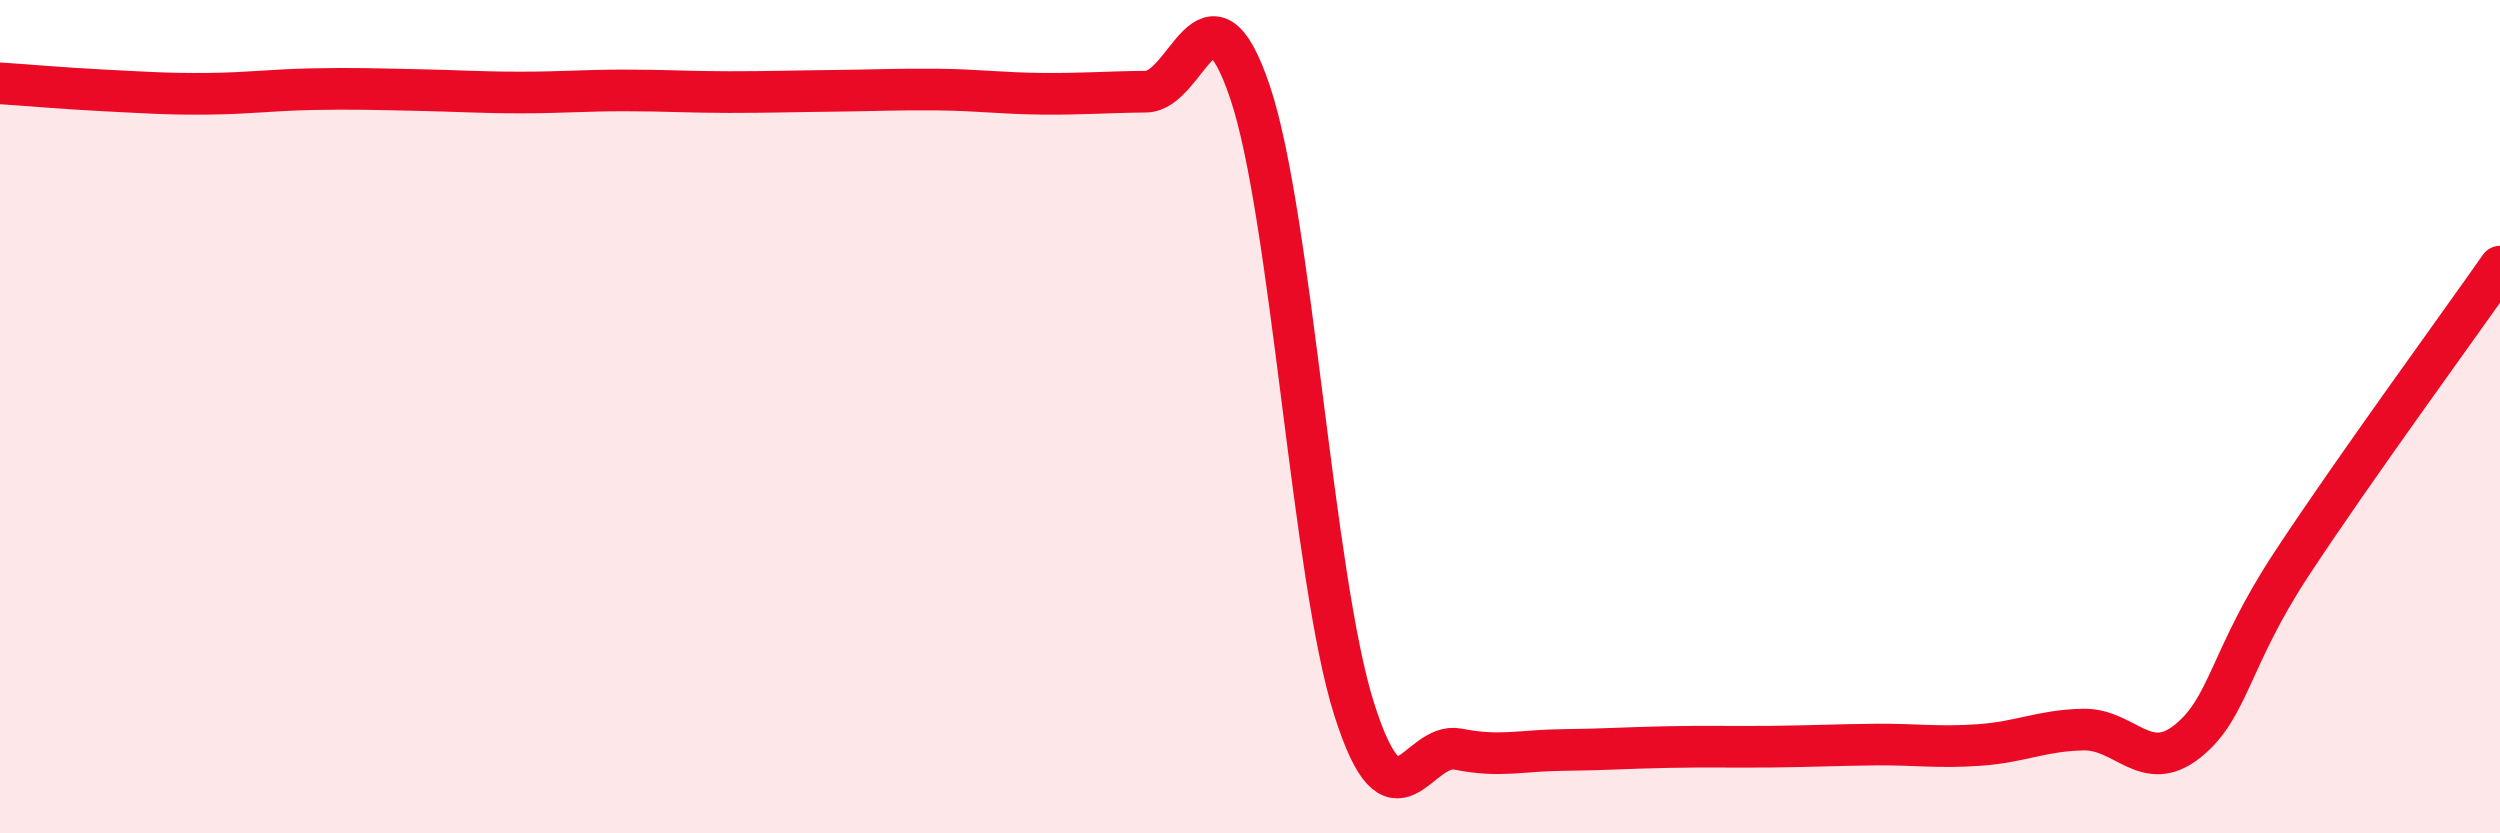
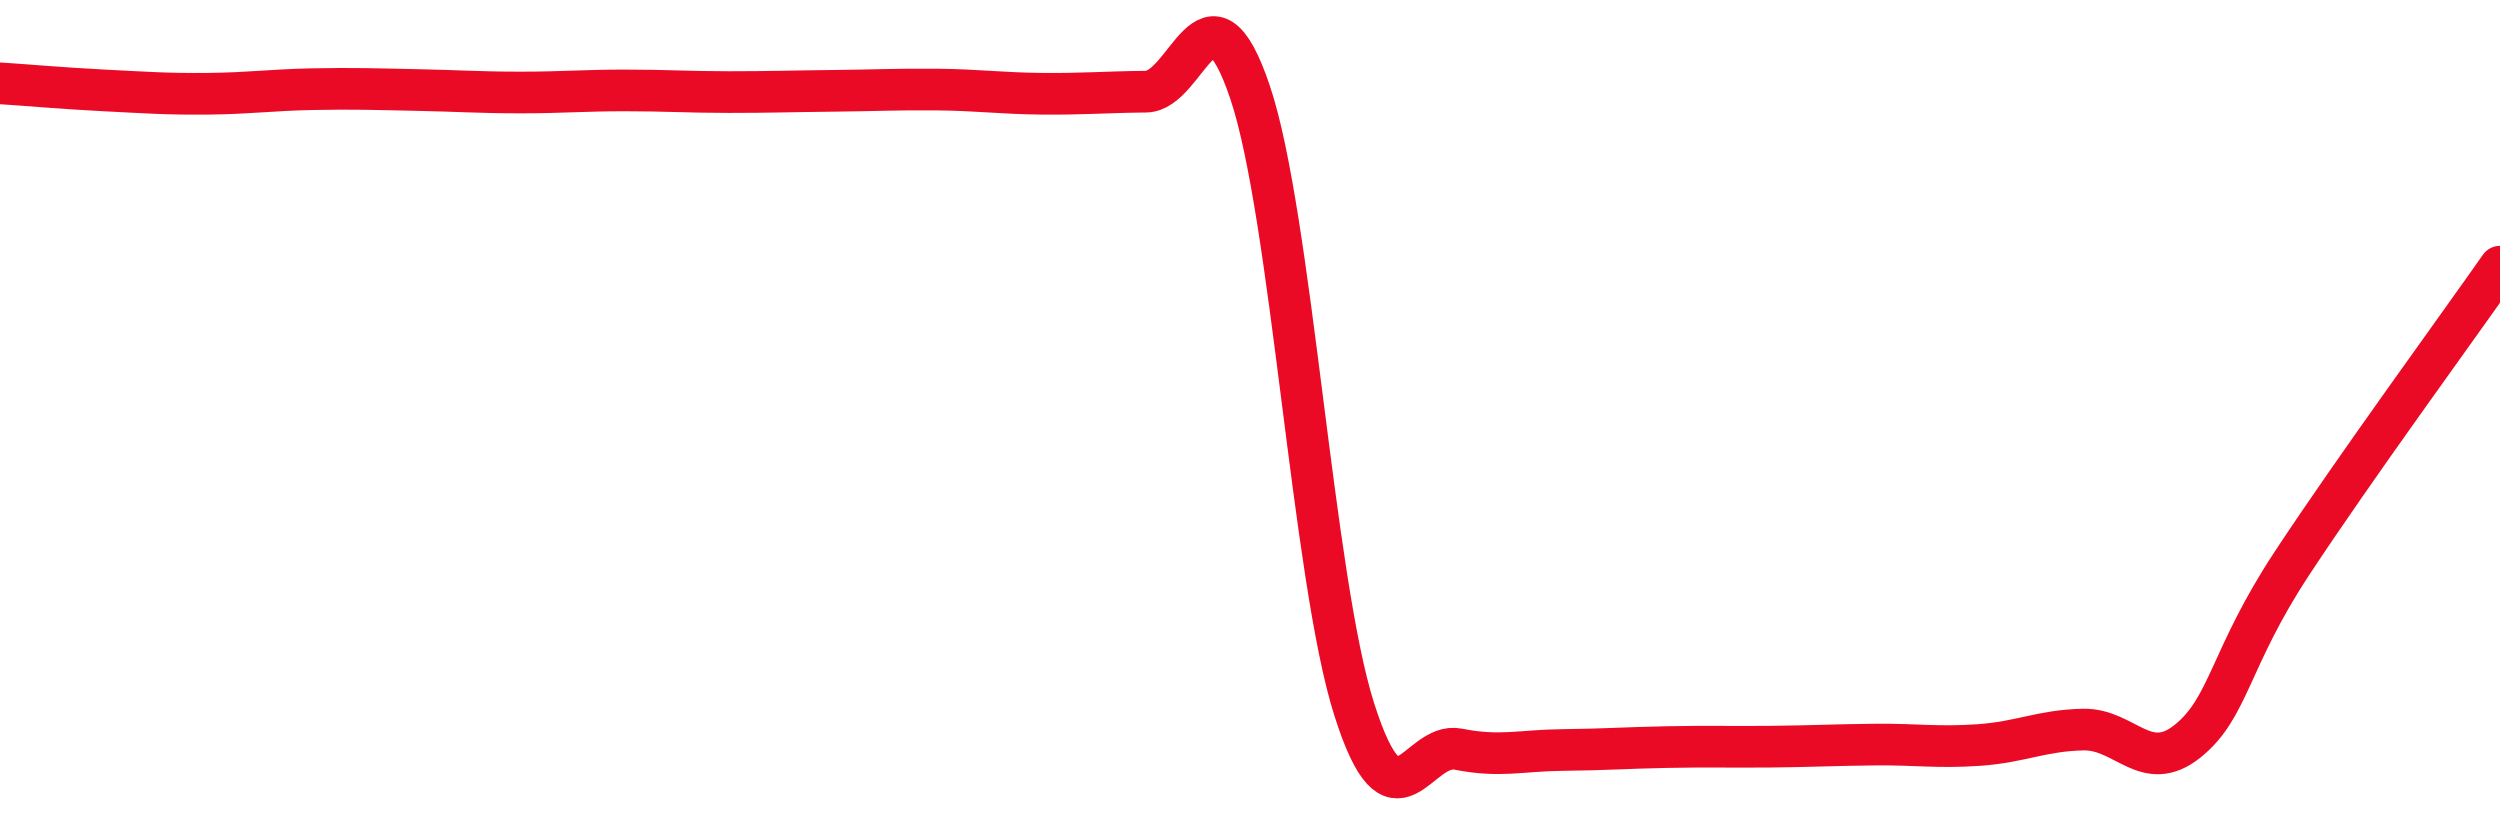
<svg xmlns="http://www.w3.org/2000/svg" width="60" height="20" viewBox="0 0 60 20">
-   <path d="M 0,2 C 0.5,2.03 1.5,2.12 2.5,2.17 C 3.5,2.22 4,2.26 5,2.25 C 6,2.24 6.5,2.16 7.5,2.14 C 8.5,2.12 9,2.14 10,2.16 C 11,2.18 11.5,2.22 12.5,2.22 C 13.5,2.22 14,2.17 15,2.17 C 16,2.17 16.5,2.21 17.5,2.21 C 18.5,2.21 19,2.19 20,2.18 C 21,2.17 21.5,2.14 22.5,2.15 C 23.5,2.16 24,2.24 25,2.25 C 26,2.26 26.5,2.21 27.5,2.2 C 28.5,2.19 29,-0.75 30,2.21 C 31,5.17 31.5,13.87 32.5,17.02 C 33.5,20.17 34,17.78 35,17.98 C 36,18.18 36.5,18.01 37.5,18 C 38.5,17.99 39,17.95 40,17.93 C 41,17.91 41.5,17.93 42.5,17.92 C 43.5,17.91 44,17.88 45,17.87 C 46,17.86 46.5,17.95 47.5,17.88 C 48.5,17.81 49,17.53 50,17.51 C 51,17.49 51.5,18.59 52.5,17.79 C 53.5,16.99 53.5,15.81 55,13.53 C 56.5,11.25 59,7.83 60,6.4L60 20L0 20Z" fill="#EB0A25" opacity="0.1" stroke-linecap="round" stroke-linejoin="round" />
  <path d="M 0,2 C 0.5,2.03 1.5,2.12 2.5,2.17 C 3.5,2.22 4,2.26 5,2.25 C 6,2.24 6.5,2.16 7.5,2.14 C 8.5,2.12 9,2.14 10,2.16 C 11,2.18 11.5,2.22 12.5,2.22 C 13.5,2.22 14,2.17 15,2.17 C 16,2.17 16.5,2.21 17.5,2.21 C 18.5,2.21 19,2.19 20,2.18 C 21,2.17 21.5,2.14 22.5,2.15 C 23.5,2.16 24,2.24 25,2.25 C 26,2.26 26.5,2.21 27.5,2.2 C 28.5,2.19 29,-0.75 30,2.21 C 31,5.17 31.5,13.87 32.5,17.02 C 33.5,20.17 34,17.78 35,17.98 C 36,18.18 36.5,18.01 37.5,18 C 38.5,17.99 39,17.95 40,17.93 C 41,17.91 41.5,17.93 42.5,17.92 C 43.5,17.91 44,17.88 45,17.87 C 46,17.86 46.5,17.95 47.5,17.88 C 48.5,17.81 49,17.53 50,17.51 C 51,17.49 51.5,18.59 52.5,17.79 C 53.5,16.99 53.5,15.81 55,13.53 C 56.5,11.25 59,7.83 60,6.4" stroke="#EB0A25" stroke-width="1" fill="none" stroke-linecap="round" stroke-linejoin="round" />
</svg>